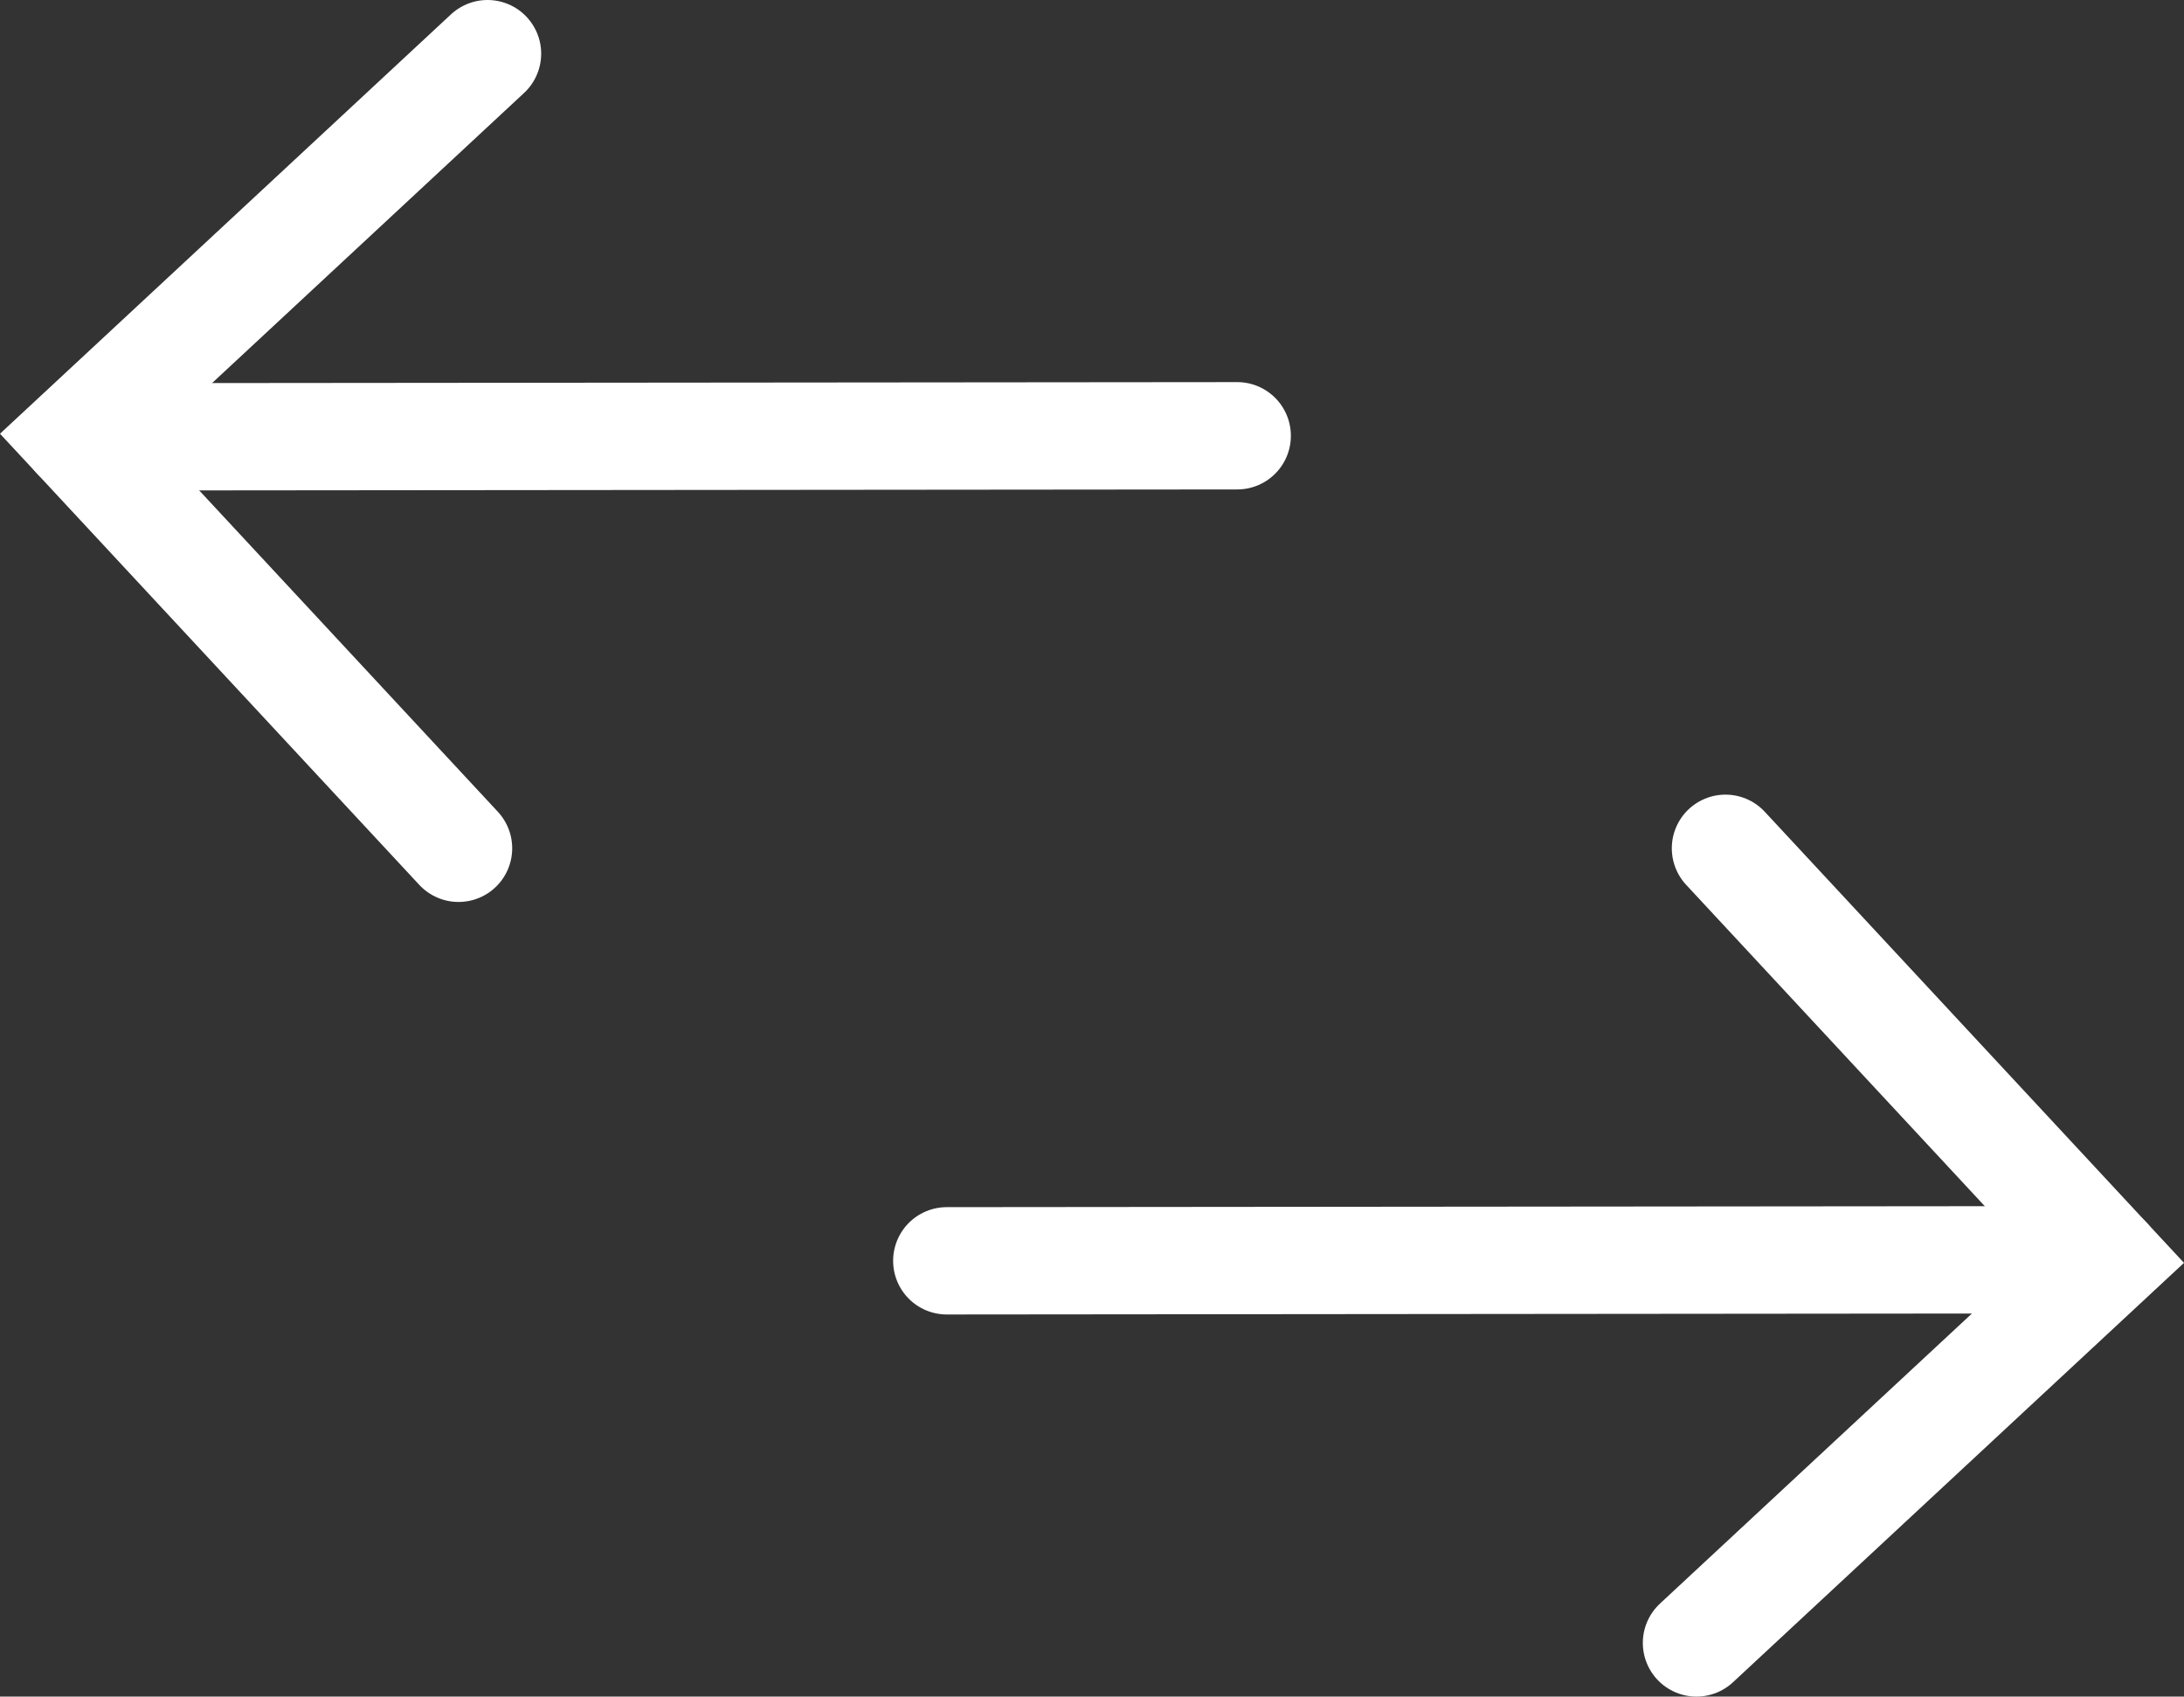
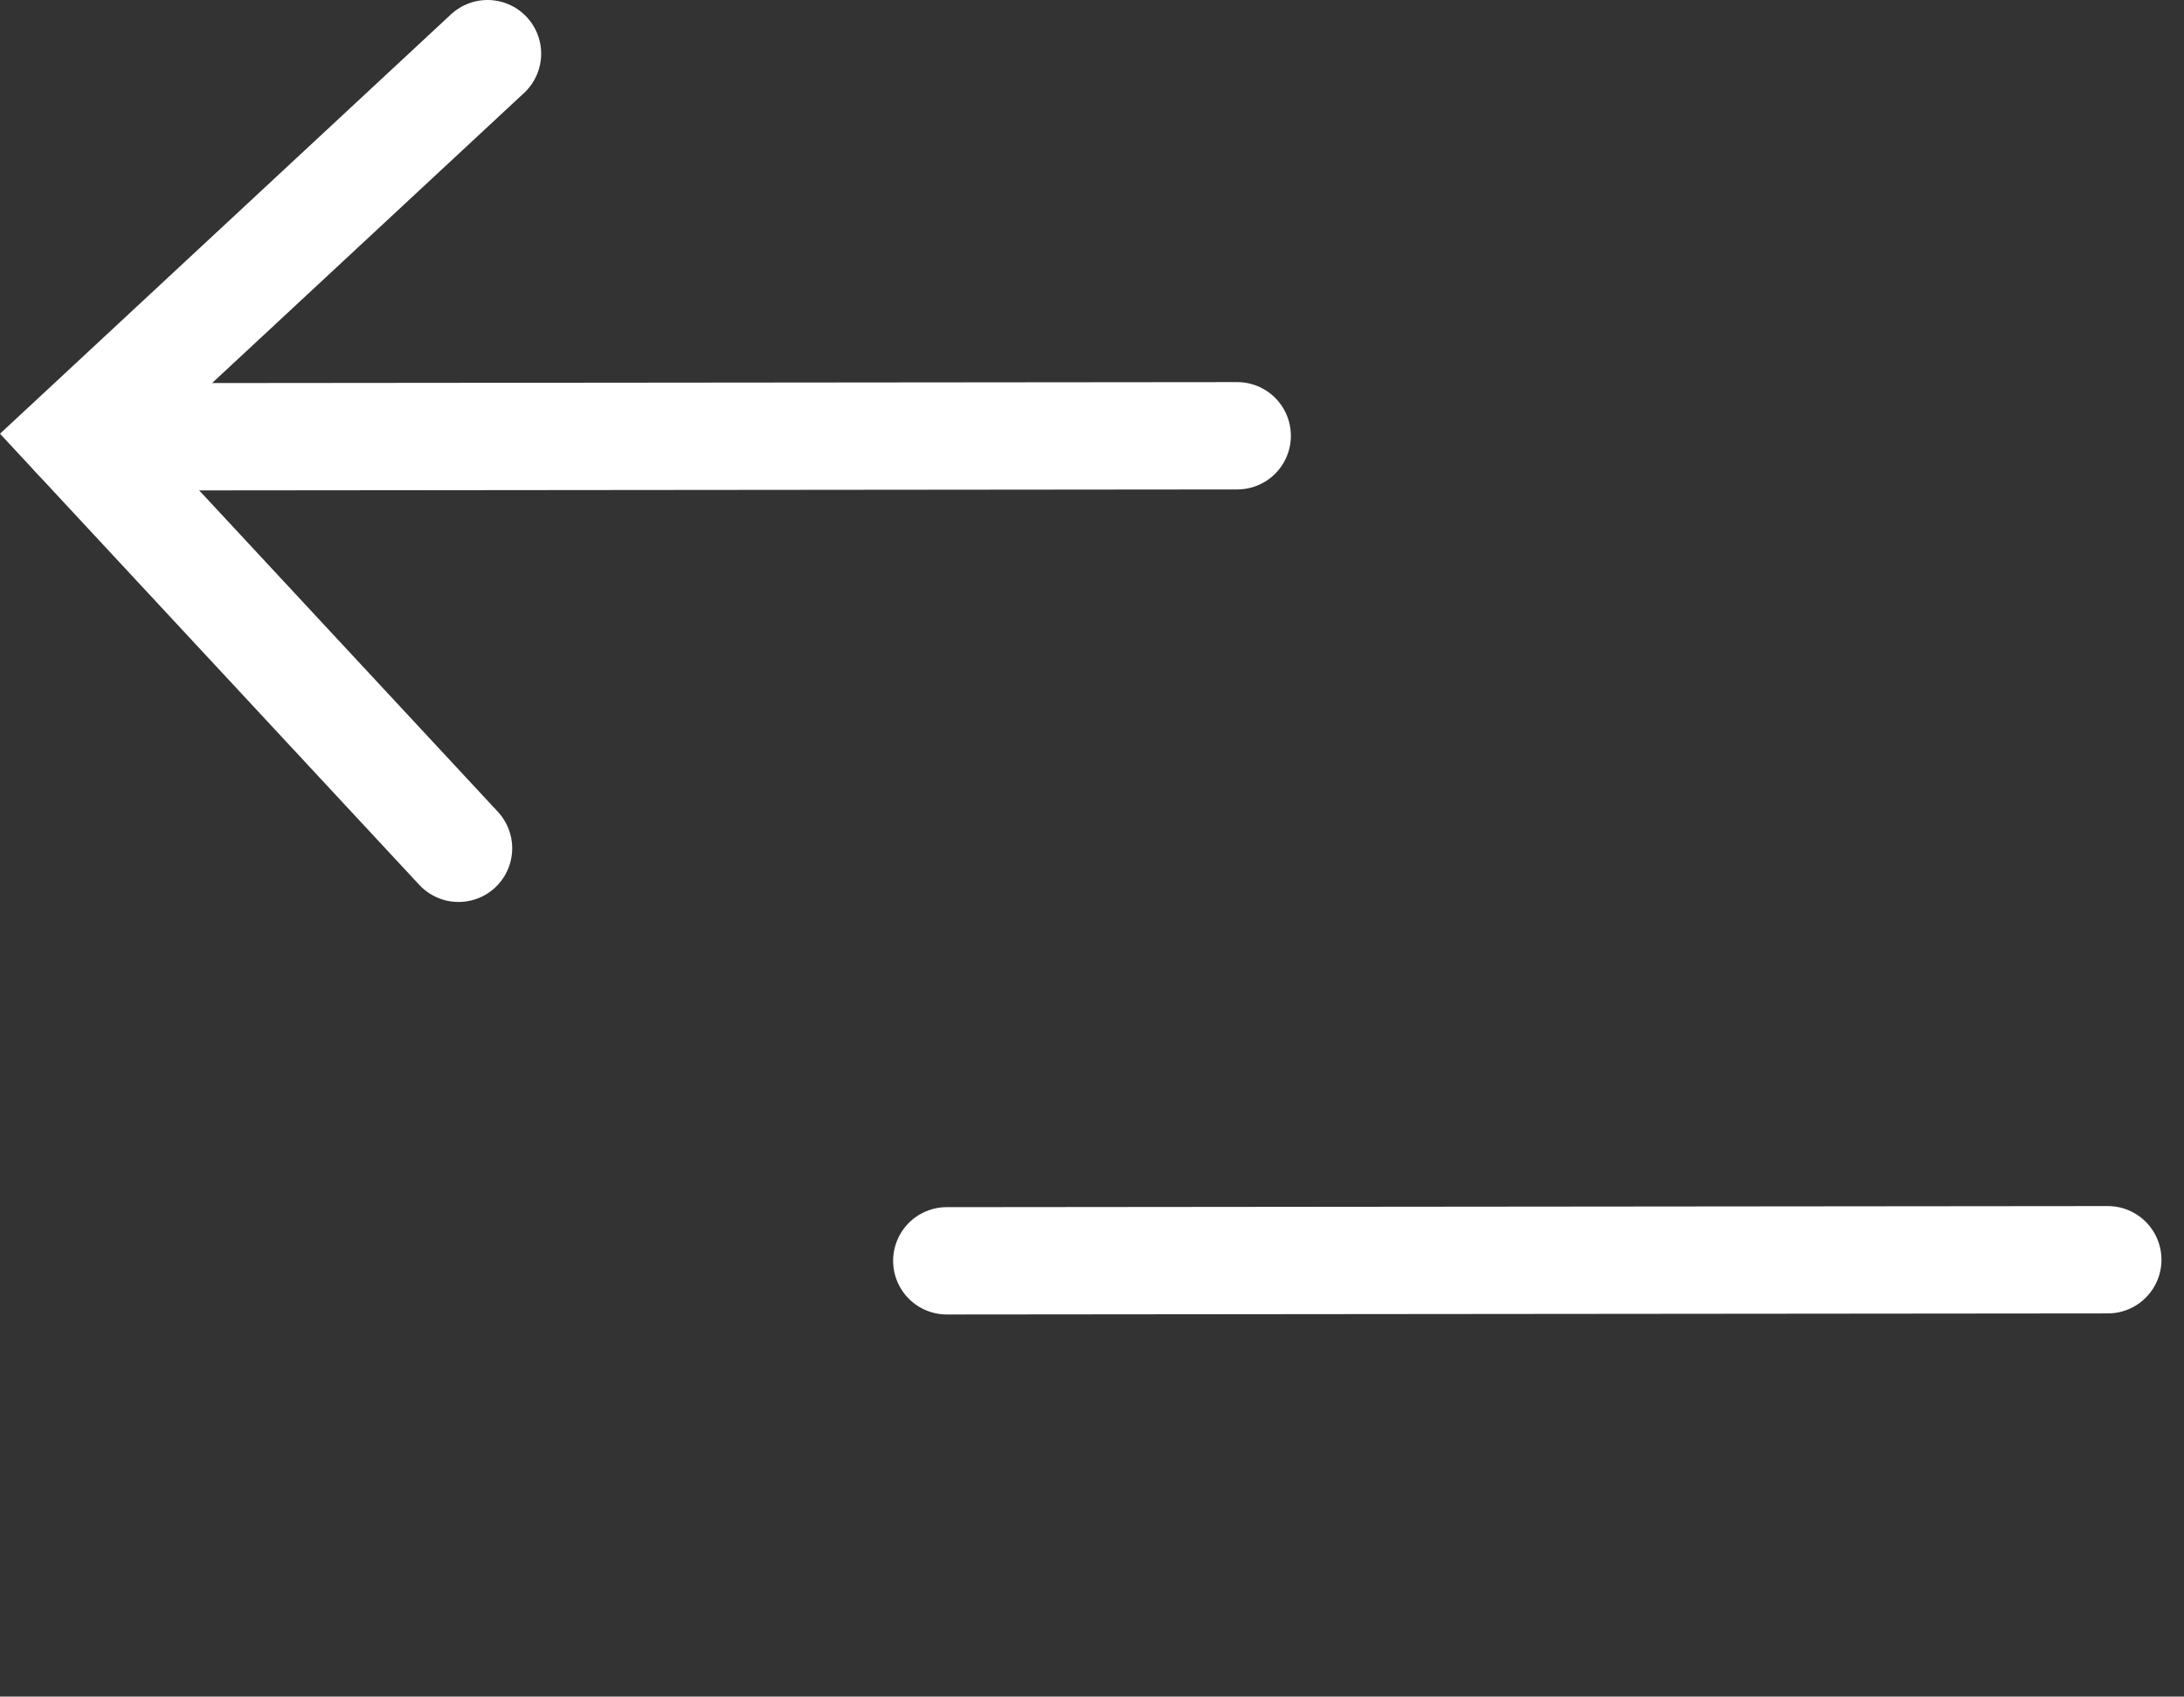
<svg xmlns="http://www.w3.org/2000/svg" id="Calque_1" viewBox="0 0 61.06 47.42">
  <rect x="0" y="0" width="61.06" height="47.42" fill="#333333" stroke="none" />
  <defs>
    <style>.cls-1{fill:none;stroke:#fff;stroke-linecap:round;stroke-width:3px;}</style>
  </defs>
  <path id="Shape_1121" class="cls-1" d="M2.13,12.21l32.46-.03" />
  <path id="Shape_1122" class="cls-1" d="M12.82,23.71L2.12,12.2,13.63,1.5" />
  <path id="Shape_1121-2" class="cls-1" d="M58.93,35.21l-32.46,.03" />
-   <path id="Shape_1122-2" class="cls-1" d="M48.24,23.71l10.7,11.51-11.51,10.7" />
</svg>